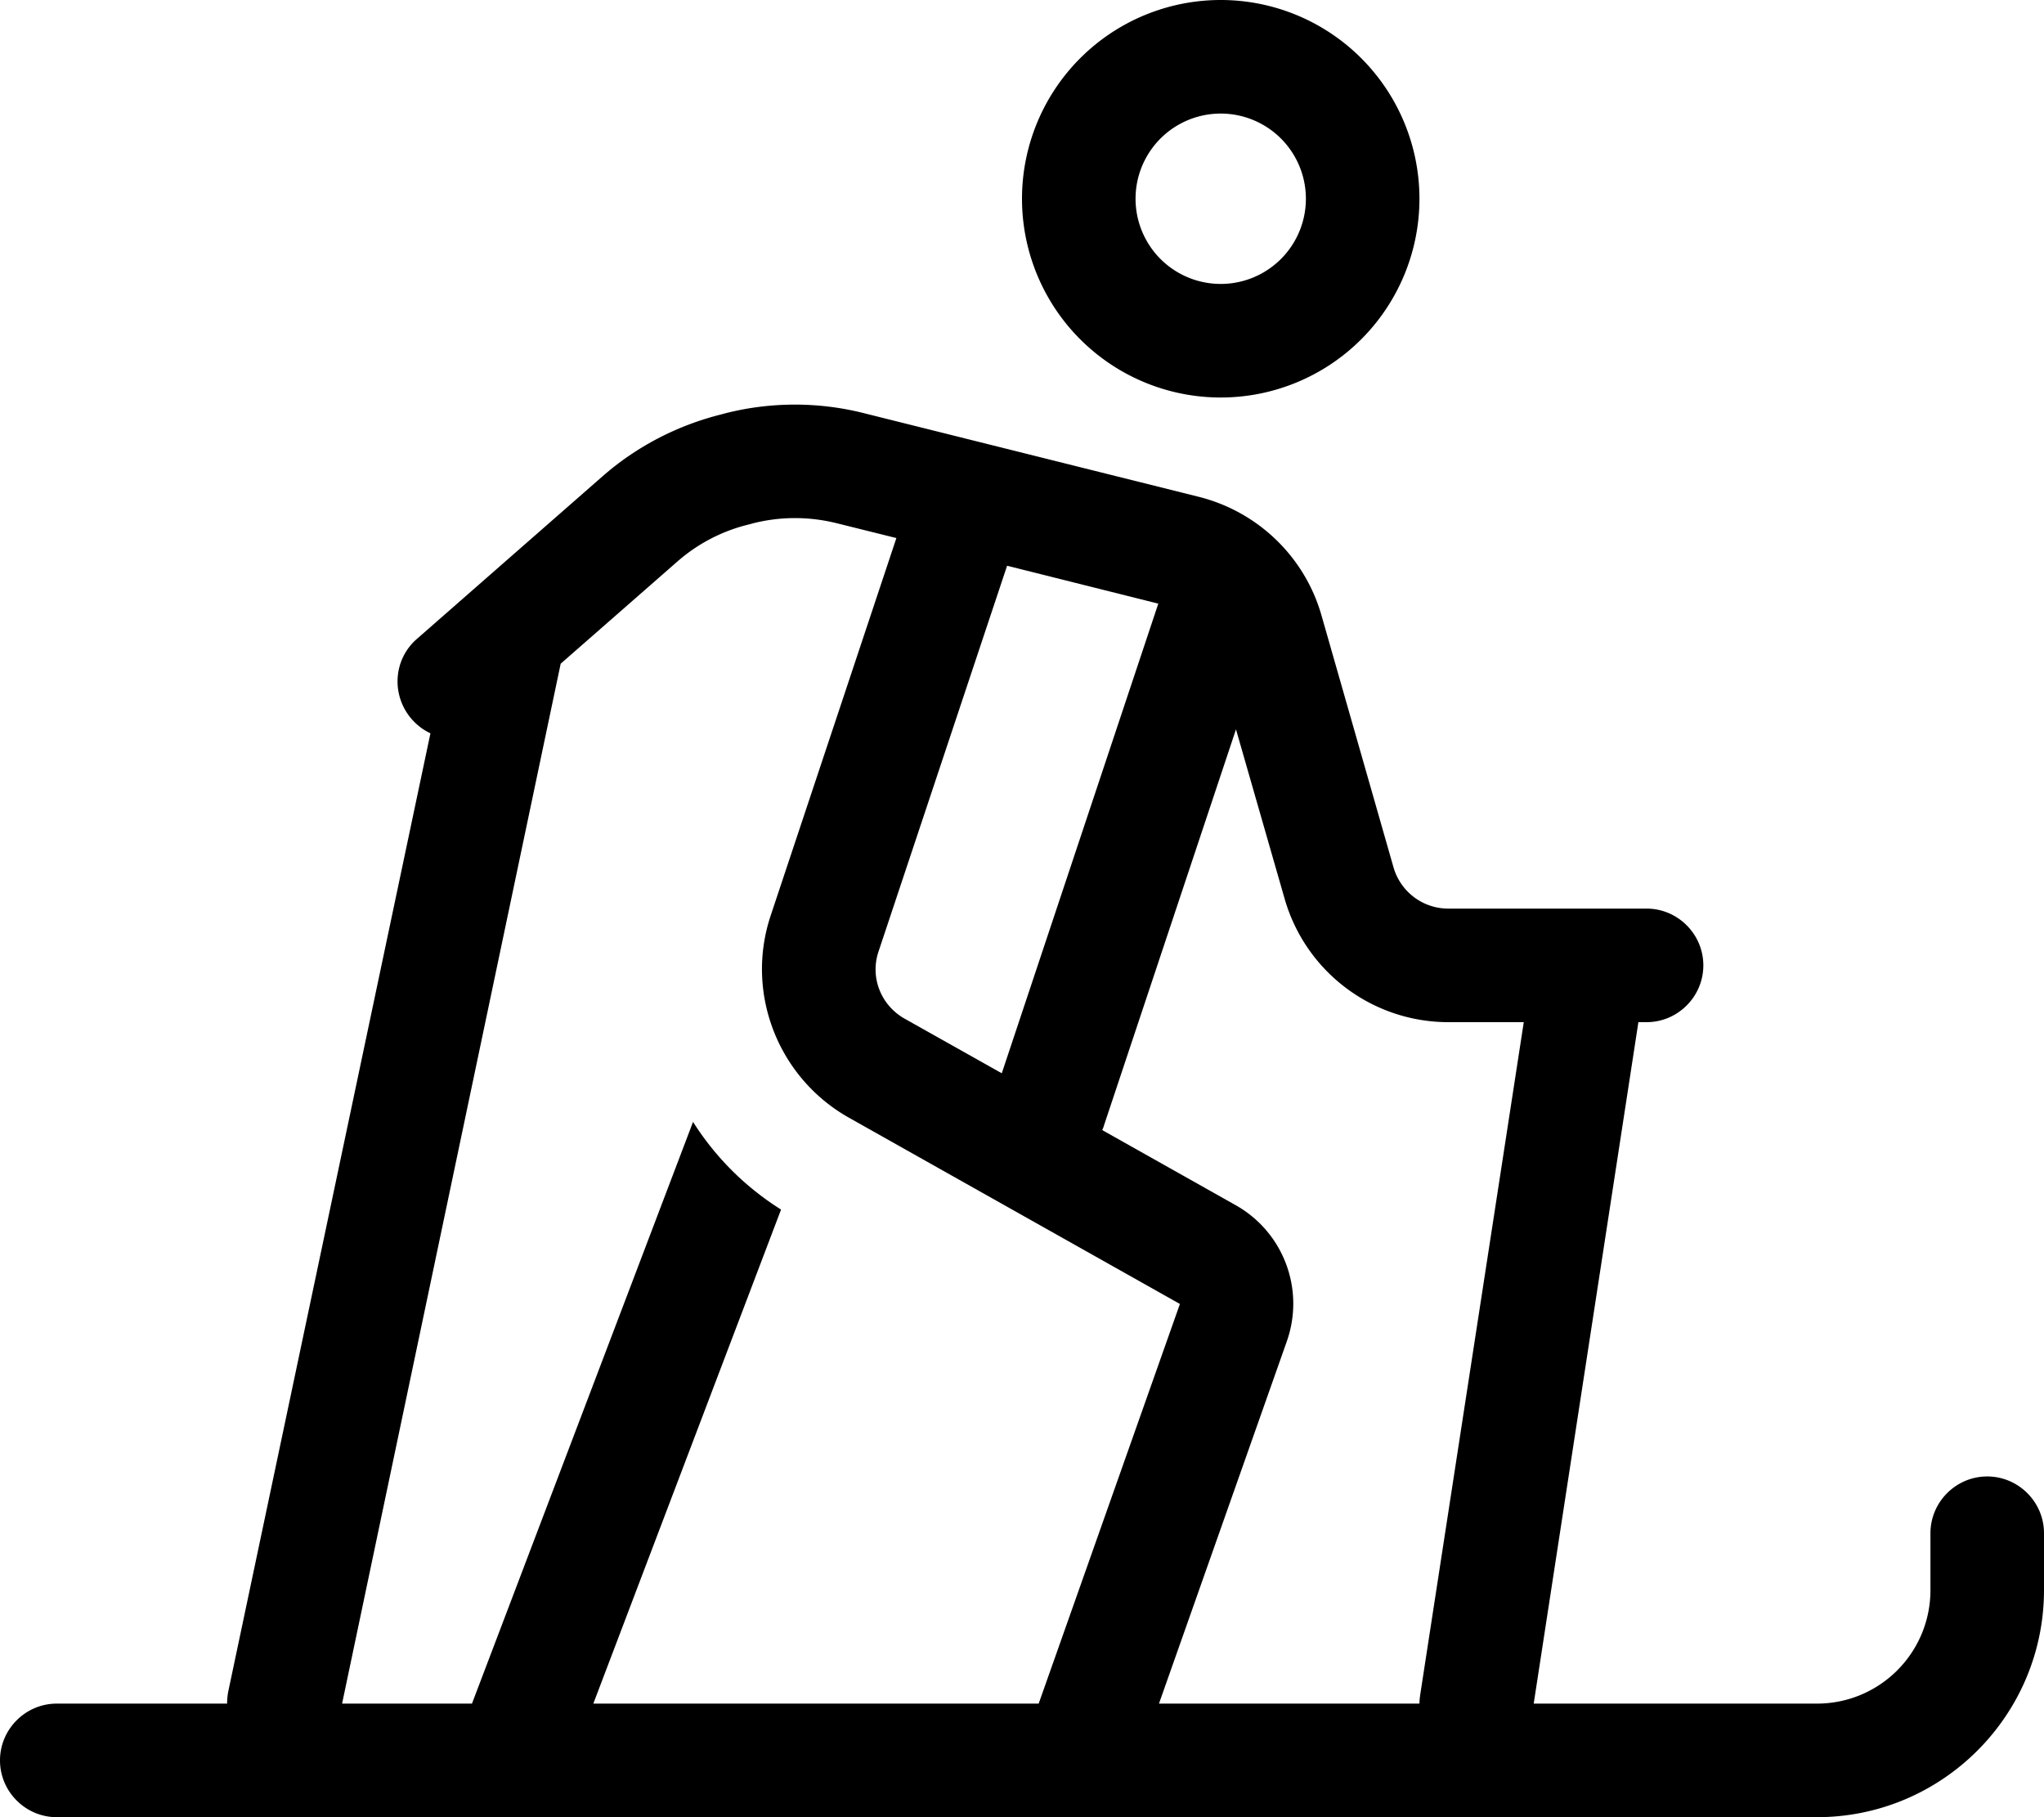
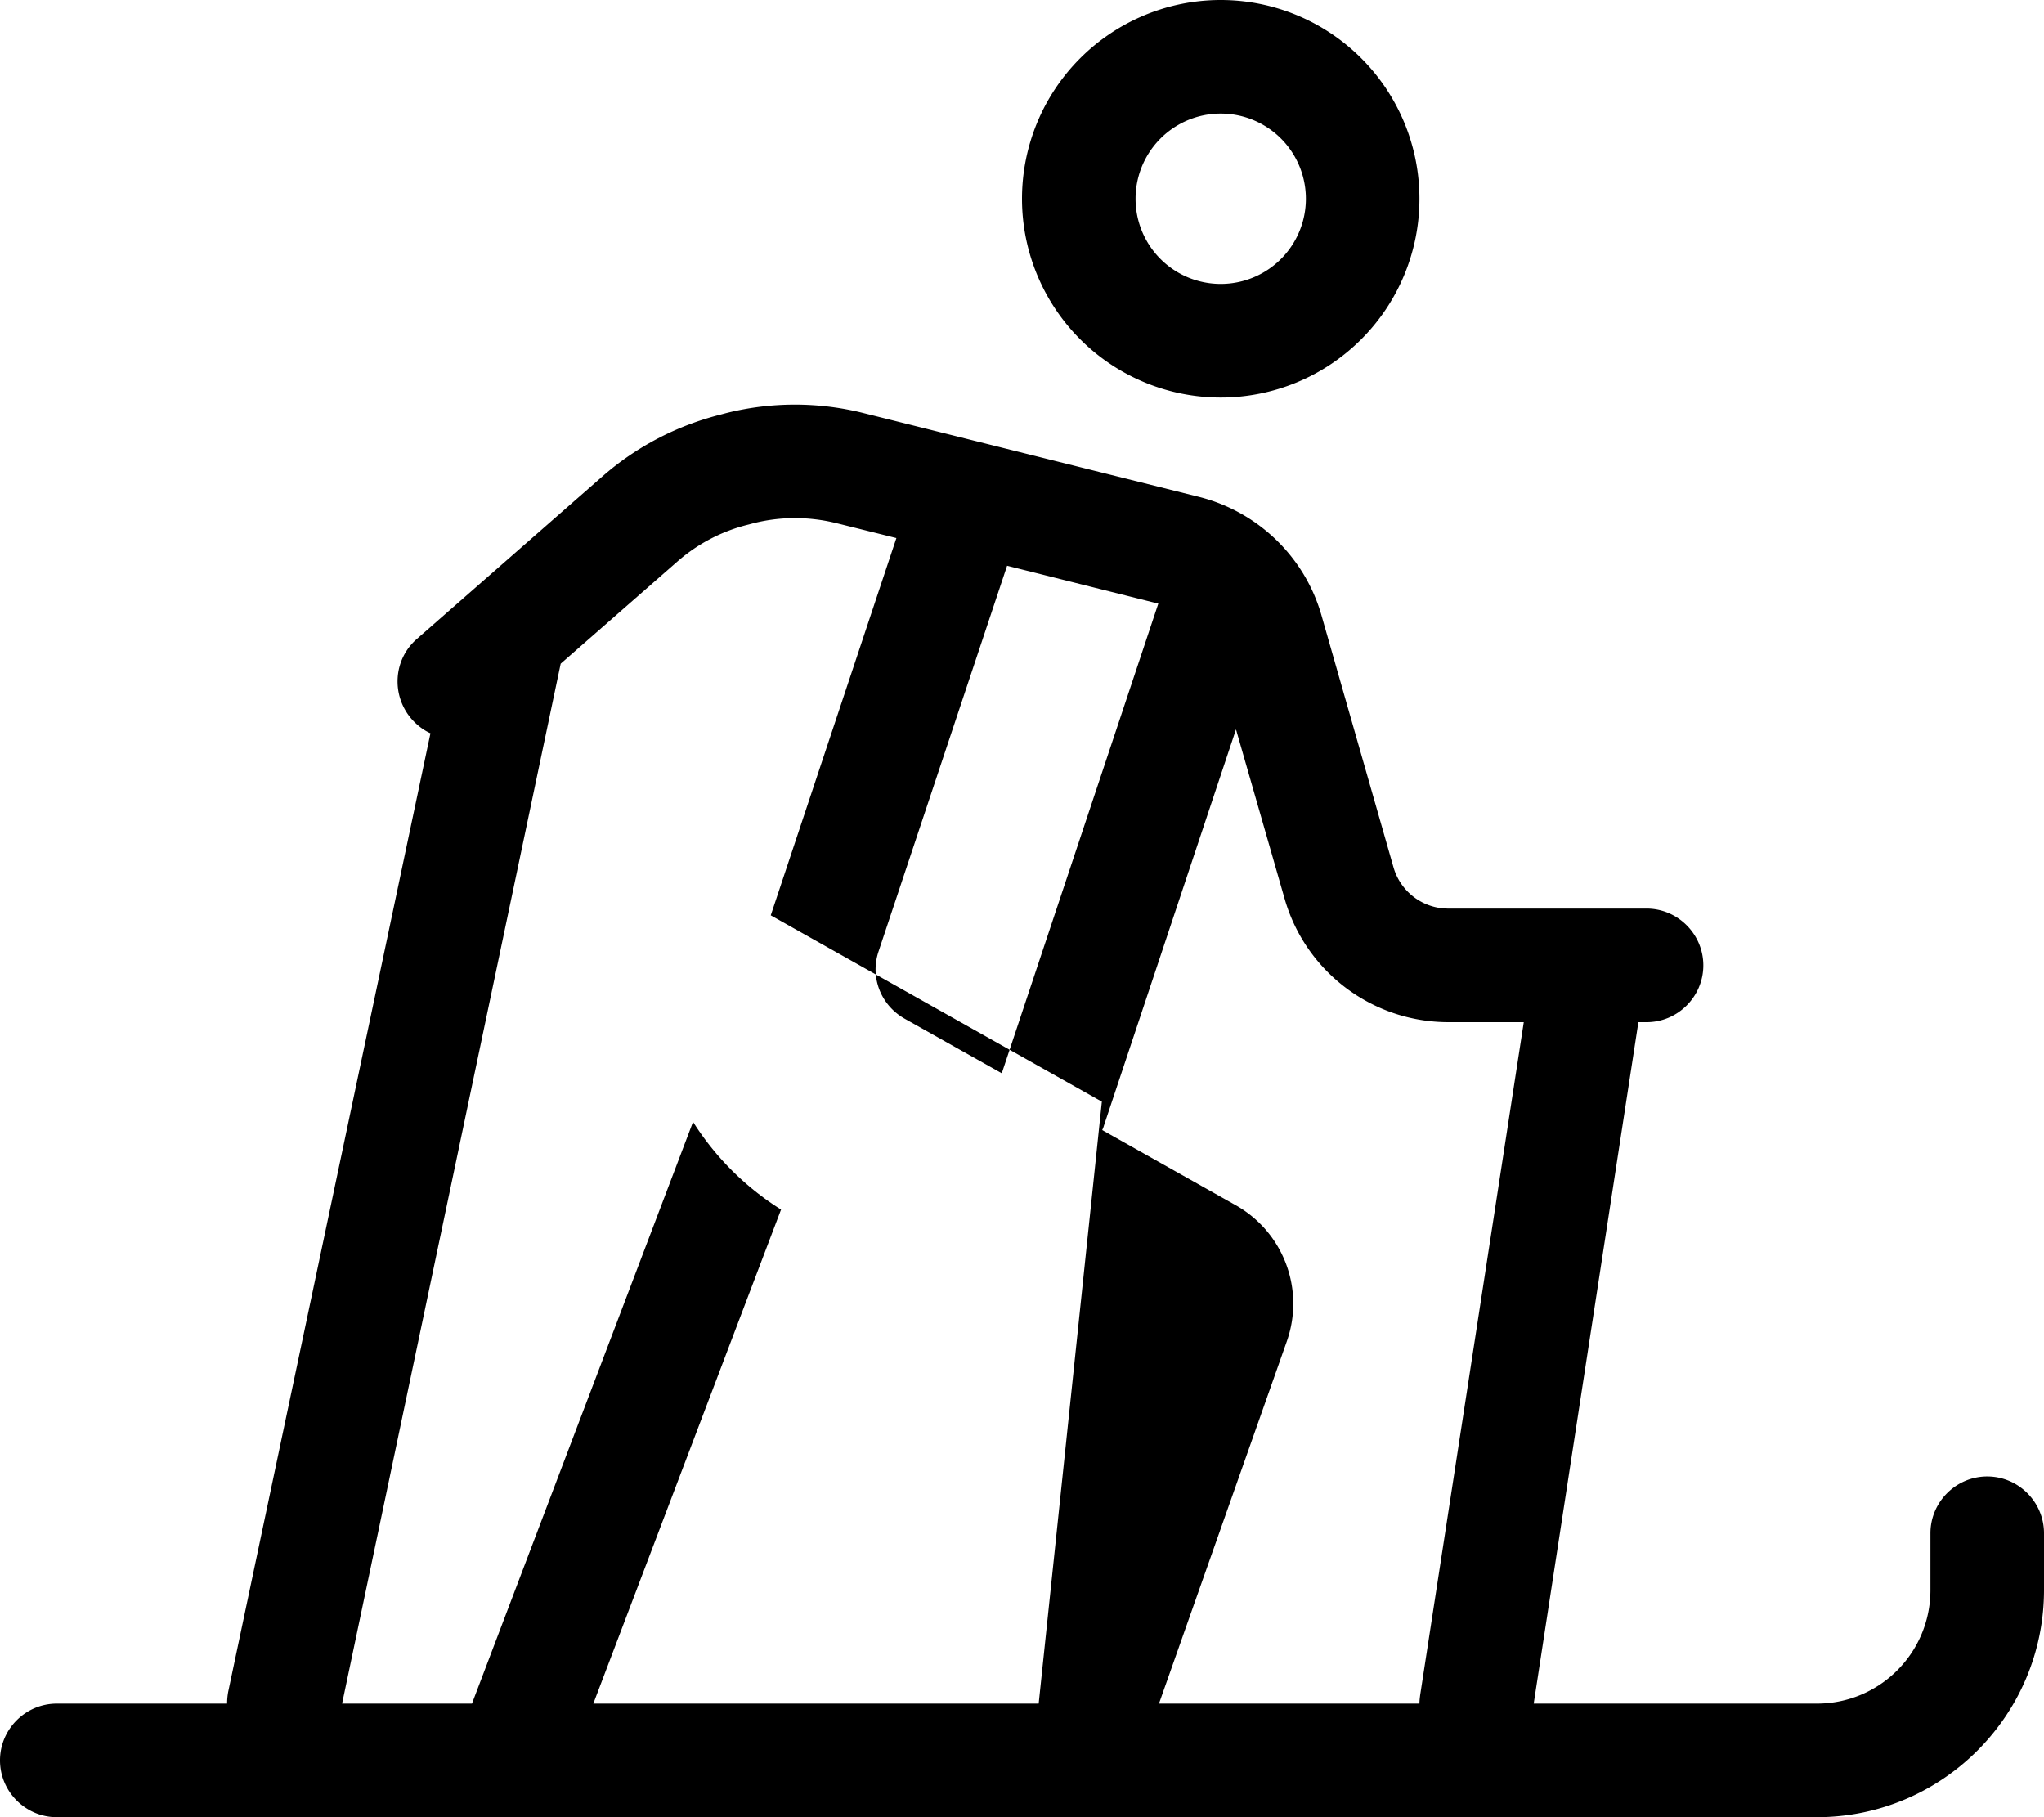
<svg xmlns="http://www.w3.org/2000/svg" viewBox="0 0 576 512">
-   <path d="M320 56a24 24 0 1 1 48 0 24 24 0 1 1 -48 0zm80 0A56 56 0 1 0 288 56a56 56 0 1 0 112 0zM243.4 116.4c-12.7-3.2-26.1-3.2-38.8 0l-1.5 .4c-12.3 3.1-23.7 9-33.3 17.4L117.5 180c-6.7 5.8-7.3 15.9-1.5 22.6c1.5 1.7 3.3 3.1 5.3 4L64.3 476.7c-.2 1.1-.3 2.2-.3 3.3l-48 0c-8.8 0-16 7.2-16 16s7.2 16 16 16l127.7 0c.2 0 .4 0 .6 0l159.3 0c.2 0 .5 0 .7 0L512 512c35.3 0 64-28.7 64-64l0-16c0-8.8-7.2-16-16-16s-16 7.2-16 16l0 16c0 17.7-14.3 32-32 32l-79.8 0 29.5-192 2.3 0c8.8 0 16-7.2 16-16s-7.2-16-16-16l-15.8 0-.5 0-39.6 0c-7.1 0-13.4-4.7-15.4-11.6l-20.3-71c-4.7-16.5-17.9-29.2-34.5-33.4l-94.5-23.6zM96.4 480L158 187l32.9-28.8c5.7-5 12.6-8.6 20-10.4l1.5-.4c7.6-1.9 15.6-1.9 23.3 0l16.9 4.2L217.2 257.9c-7.3 21.8 2 45.7 22 57l93.3 52.5L292.7 480l-125.5 0 52.9-139.2c-10.2-6.4-18.6-14.9-24.8-24.7L133 480l-36.6 0zm303.8-2.4c-.1 .8-.2 1.6-.2 2.4l-73.4 0 36-102c5.2-14.7-.9-30.9-14.5-38.5l-37.5-21.1c.2-.4 .4-.9 .5-1.3l37.2-111.6L362 253.2c5.9 20.6 24.7 34.8 46.2 34.8l21.2 0L400.2 477.6zM326.4 170.1L282.3 302.4 254.9 287c-6.7-3.8-9.8-11.7-7.3-19l36.2-108.6 42.7 10.7z" />
+   <path d="M320 56a24 24 0 1 1 48 0 24 24 0 1 1 -48 0zm80 0A56 56 0 1 0 288 56a56 56 0 1 0 112 0zM243.4 116.4c-12.7-3.2-26.1-3.2-38.8 0l-1.5 .4c-12.3 3.1-23.7 9-33.3 17.4L117.5 180c-6.7 5.8-7.3 15.9-1.5 22.6c1.5 1.7 3.3 3.1 5.3 4L64.3 476.7c-.2 1.1-.3 2.2-.3 3.3l-48 0c-8.8 0-16 7.2-16 16s7.2 16 16 16l127.7 0c.2 0 .4 0 .6 0l159.3 0c.2 0 .5 0 .7 0L512 512c35.3 0 64-28.7 64-64l0-16c0-8.8-7.2-16-16-16s-16 7.2-16 16l0 16c0 17.7-14.3 32-32 32l-79.8 0 29.5-192 2.3 0c8.8 0 16-7.2 16-16s-7.2-16-16-16l-15.8 0-.5 0-39.6 0c-7.1 0-13.4-4.7-15.4-11.6l-20.3-71c-4.7-16.5-17.9-29.2-34.5-33.4l-94.5-23.6zM96.4 480L158 187l32.9-28.8c5.7-5 12.6-8.6 20-10.4l1.5-.4c7.6-1.9 15.6-1.9 23.3 0l16.9 4.2L217.2 257.9l93.3 52.5L292.7 480l-125.5 0 52.9-139.2c-10.2-6.4-18.6-14.9-24.8-24.7L133 480l-36.6 0zm303.8-2.4c-.1 .8-.2 1.6-.2 2.4l-73.4 0 36-102c5.2-14.7-.9-30.9-14.5-38.5l-37.5-21.1c.2-.4 .4-.9 .5-1.3l37.2-111.6L362 253.2c5.9 20.6 24.7 34.8 46.2 34.8l21.2 0L400.2 477.6zM326.4 170.1L282.3 302.4 254.9 287c-6.7-3.8-9.8-11.7-7.3-19l36.2-108.6 42.7 10.7z" />
</svg>